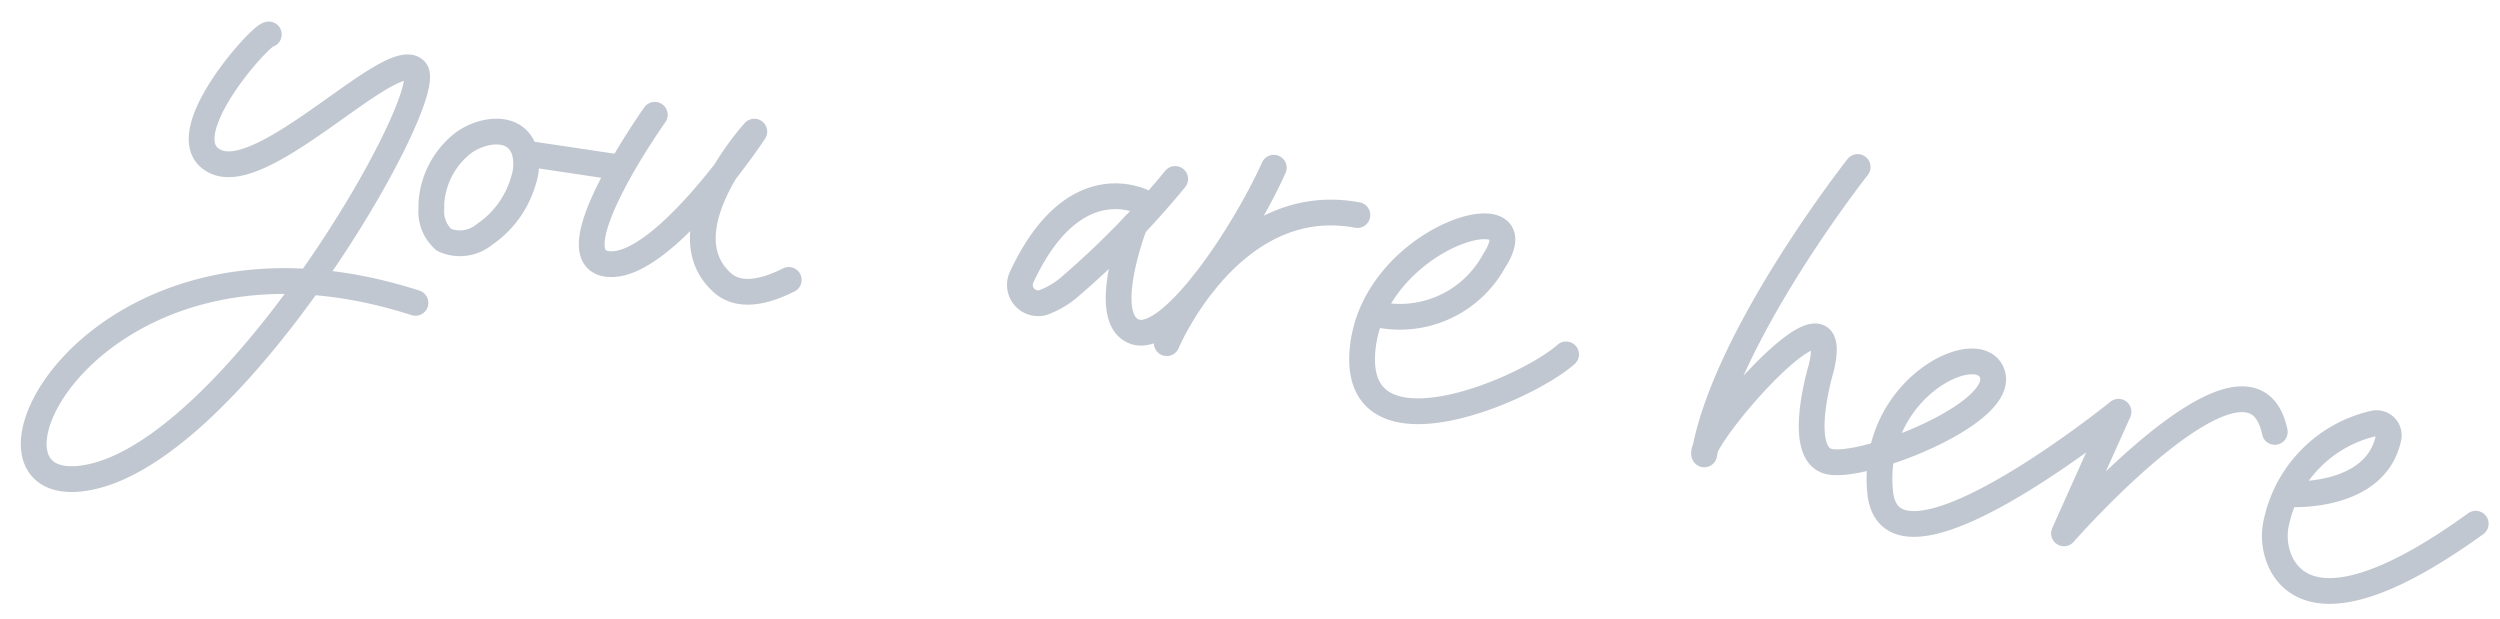
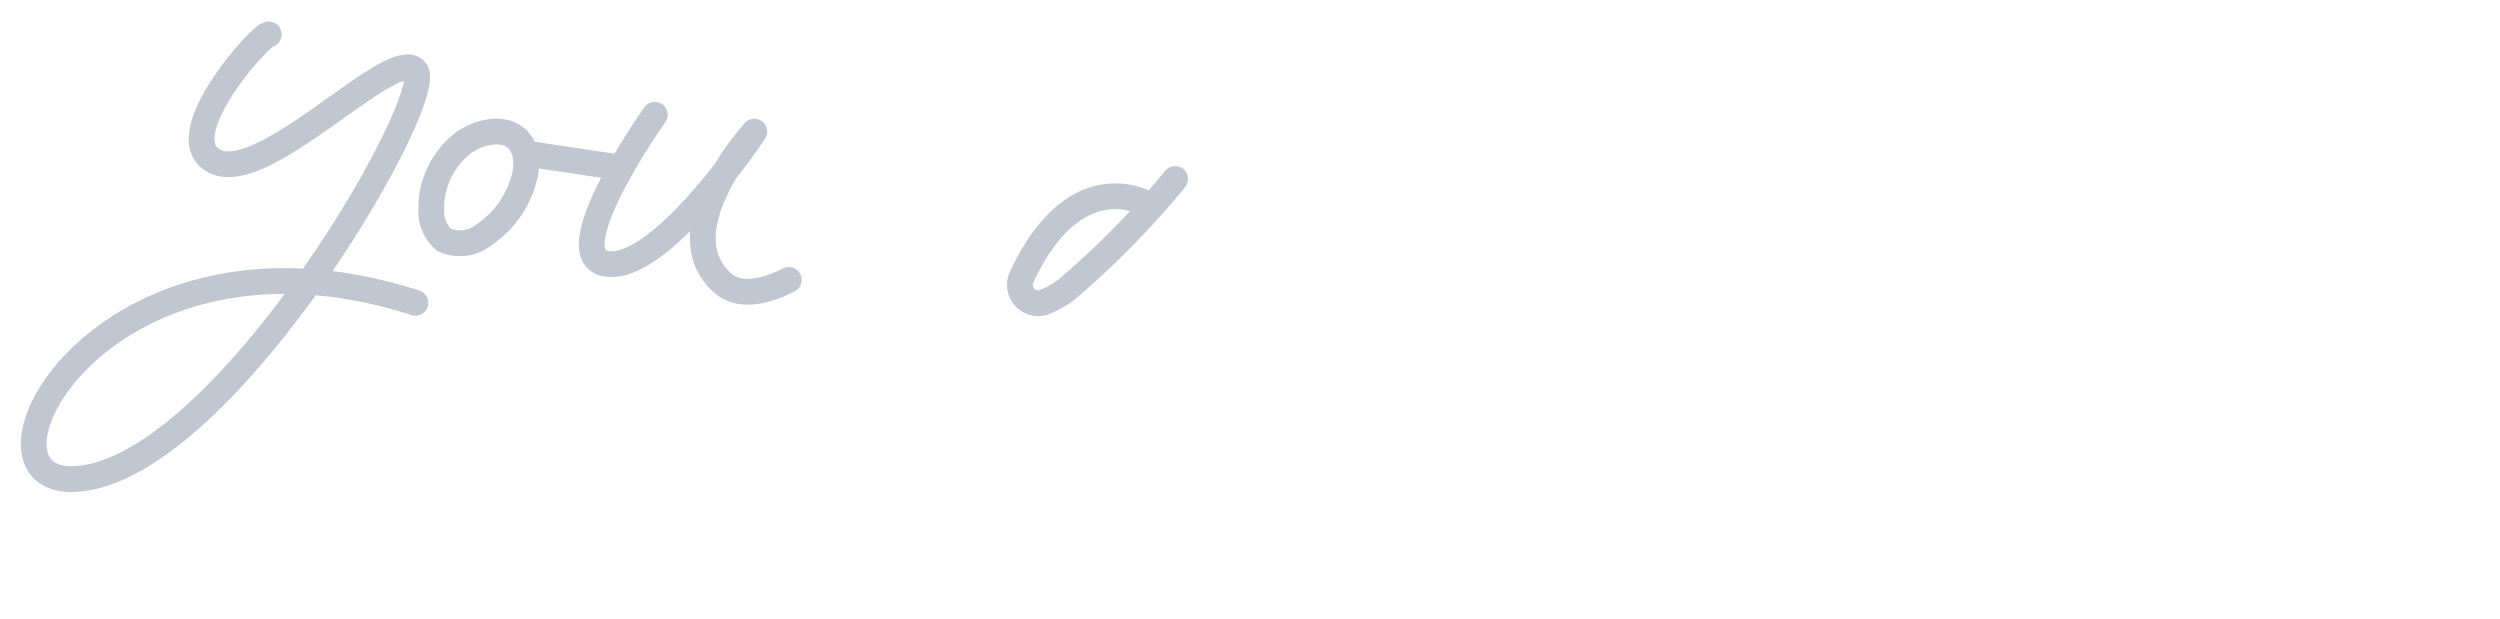
<svg xmlns="http://www.w3.org/2000/svg" fill="none" viewBox="0 0 97 24">
  <path stroke="#C1C7D0" stroke-linecap="round" stroke-linejoin="round" d="M10.43 1.337c-.327 0-3.98 4.08-2.044 4.943 1.935.863 6.87-4.543 7.733-3.544.863 1-6.888 14.54-12.586 15.766-5.697 1.227-.081-10.831 12.586-6.751M16.737 7.898v.19a1.463 1.463 0 00.49 1.218 1.5 1.5 0 001.582-.218 3.78 3.78 0 001.5-2.08 1.98 1.98 0 00.063-1.055C20.08 4.781 18.7 5 17.954 5.563a3.218 3.218 0 00-1.217 2.335v0zM20.398 5.954l3.526.527M25.406 4.454s-3.944 5.561-1.818 5.789c2.127.227 5.68-5.135 5.68-5.135s-3.462 3.79-1.272 5.834c.645.61 1.635.41 2.608-.081M44.434 7.88s-2.726-1.554-4.789 2.862a.71.71 0 00.818 1c.349-.128.674-.312.963-.546a33.37 33.37 0 004.171-4.252" />
-   <path stroke="#C1C7D0" stroke-linecap="round" stroke-linejoin="round" d="M44.025 8.725s-1.4 3.635 0 4.144c1.4.509 4.253-3.808 5.398-6.361M45.27 13.314s2.481-5.889 7.397-4.97M53.43 12.196a4.163 4.163 0 004.544-2.08c1.818-2.8-4.698-.982-5.107 3.452-.409 4.435 6.298 1.6 7.897.182M72.077 6.48s-5.162 6.552-5.952 11.15c-.264-.563 5.452-7.27 4.543-3.362 0 0-1.008 3.308.282 3.635 1.29.327 6.797-1.818 6.361-3.362-.436-1.545-4.753.481-4.362 4.543s9.25-3.108 9.25-3.108l-2.116 4.717s7.27-8.297 8.178-3.935M88.88 19.175s3.316.19 3.798-2.208a.472.472 0 00-.572-.537 4.997 4.997 0 00-3.763 3.753 2.418 2.418 0 00.21 1.763c.608 1.073 2.39 2.072 7.505-1.626" />
</svg>